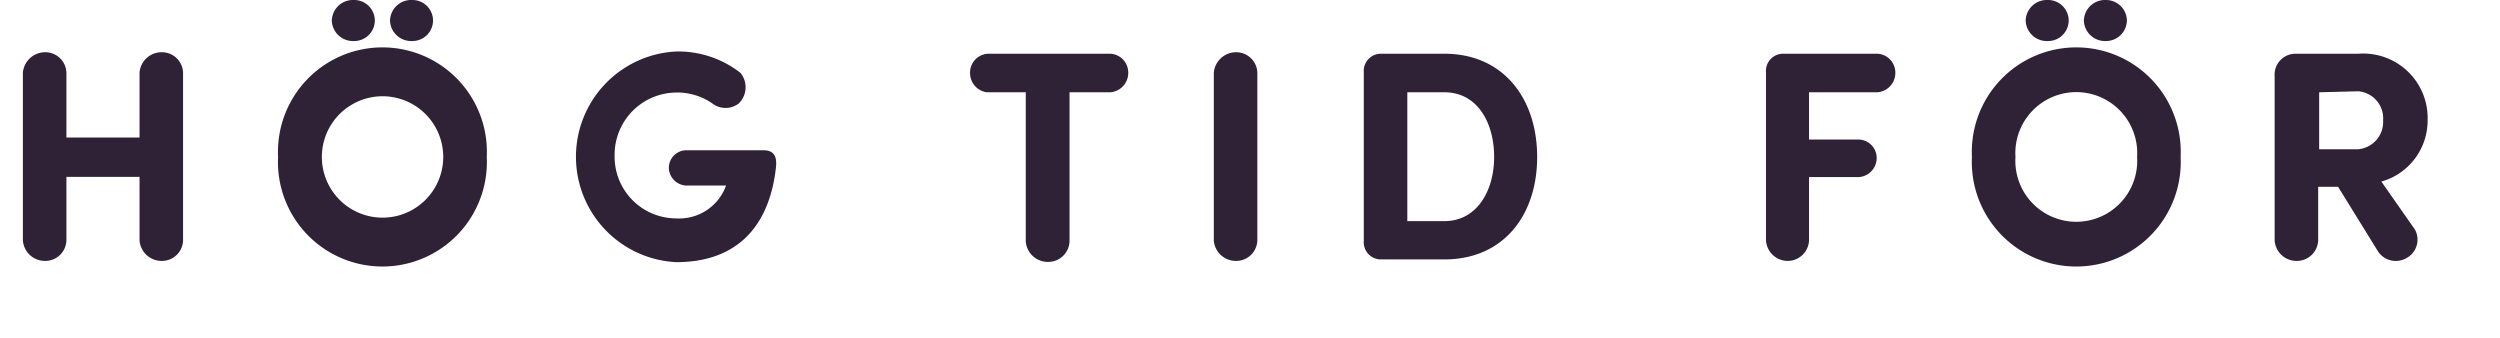
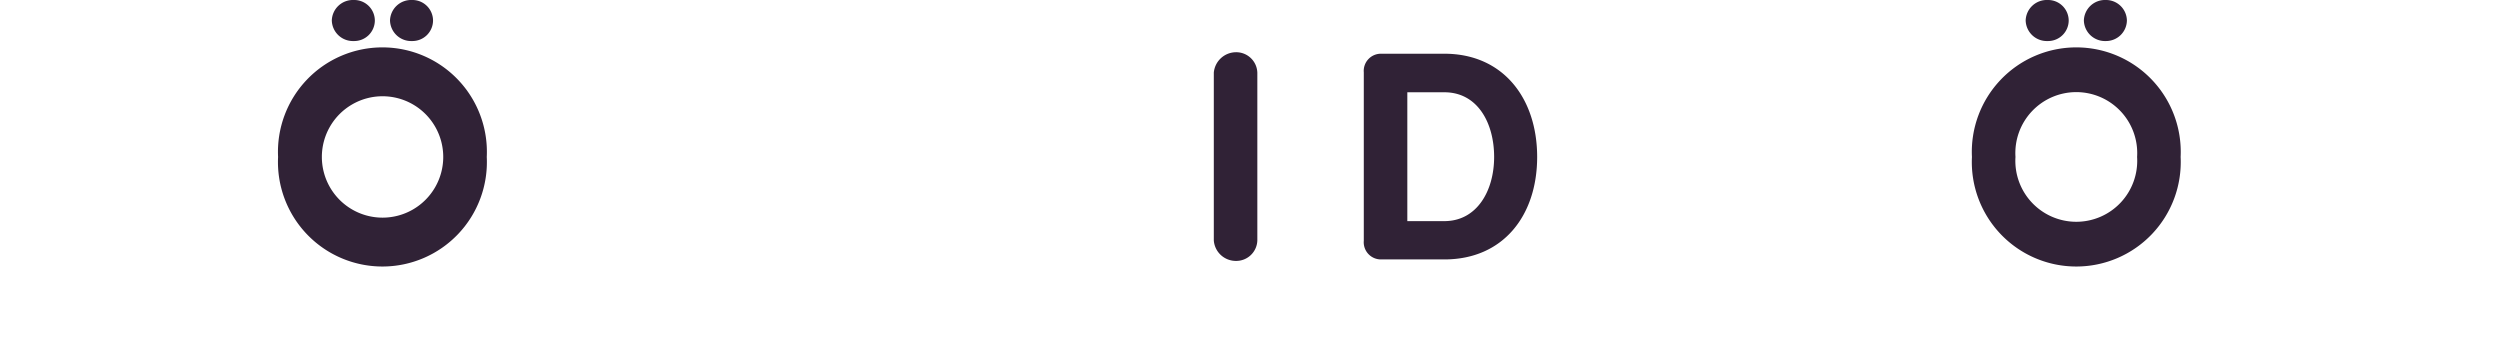
<svg xmlns="http://www.w3.org/2000/svg" id="Lager_1" data-name="Lager 1" viewBox="0 0 100.51 13.58">
  <defs>
    <style>.cls-1{fill:#302236;}</style>
  </defs>
-   <path class="cls-1" d="M7.36,9.67a.85.85,0,0,1-.87.82.89.89,0,0,1-.88-.82V7.11H2.67V9.67a.85.85,0,0,1-.87.82.89.89,0,0,1-.88-.82V2.92A.9.9,0,0,1,1.8,2.1a.85.85,0,0,1,.87.82V5.53H5.61V2.92a.89.89,0,0,1,.88-.82.85.85,0,0,1,.87.82Z" />
  <path class="cls-1" d="M11.18,6.31a4.2,4.2,0,1,1,8.39,0,4.2,4.2,0,1,1-8.39,0Zm1.76,0a2.44,2.44,0,1,0,4.88,0,2.44,2.44,0,1,0-4.88,0Zm.4-5.49a.85.85,0,0,0,.88.83.83.83,0,0,0,.85-.83A.83.83,0,0,0,14.22,0,.85.85,0,0,0,13.34.82Zm2.34,0a.85.85,0,0,0,.88.83.83.83,0,0,0,.85-.83A.83.83,0,0,0,16.56,0,.85.85,0,0,0,15.68.82Z" />
-   <path class="cls-1" d="M27.19,10.54a4.24,4.24,0,0,1,0-8.47,4.07,4.07,0,0,1,2.58.86.91.91,0,0,1-.07,1.23.87.87,0,0,1-1.06,0,2.47,2.47,0,0,0-1.45-.44,2.5,2.5,0,0,0-2.48,2.54,2.48,2.48,0,0,0,2.48,2.52,2,2,0,0,0,2-1.32H27.6a.73.73,0,0,1-.71-.7.71.71,0,0,1,.71-.72h3.08c.41,0,.56.21.52.66C30.91,9.37,29.38,10.54,27.19,10.54Z" />
-   <path class="cls-1" d="M43,3.71v6a.86.86,0,0,1-.88.82.89.89,0,0,1-.88-.82v-6H39.67A.78.78,0,0,1,39,2.94a.76.76,0,0,1,.72-.78h4.92a.76.76,0,0,1,.72.78.78.78,0,0,1-.72.77Z" />
  <path class="cls-1" d="M50.55,9.67a.85.85,0,0,1-.87.82.89.89,0,0,1-.88-.82V2.92a.9.9,0,0,1,.88-.82.85.85,0,0,1,.87.82Z" />
  <path class="cls-1" d="M55.52,10.43a.69.69,0,0,1-.69-.75V2.91a.69.69,0,0,1,.69-.75h2.55c2.37,0,3.73,1.8,3.73,4.15s-1.36,4.12-3.73,4.12Zm1.06-1.54h1.49c1.31,0,2-1.22,2-2.58s-.66-2.6-2-2.6H56.58Z" />
-   <path class="cls-1" d="M75.48,2.16a.76.76,0,0,1,.72.78.78.78,0,0,1-.72.77H72.73v1.9h2a.74.74,0,0,1,.72.75.77.77,0,0,1-.72.76h-2V9.67a.86.86,0,0,1-.88.82A.88.88,0,0,1,71,9.67V2.91a.69.69,0,0,1,.69-.75Z" />
  <path class="cls-1" d="M79.28,6.31a4.2,4.2,0,1,1,8.39,0,4.2,4.2,0,1,1-8.39,0Zm1.75,0a2.45,2.45,0,1,0,4.89,0,2.45,2.45,0,1,0-4.89,0ZM81.44.82a.85.85,0,0,0,.88.83.83.83,0,0,0,.85-.83A.83.83,0,0,0,82.32,0,.85.85,0,0,0,81.44.82Zm2.34,0a.85.85,0,0,0,.88.83.84.84,0,0,0,.85-.83A.84.84,0,0,0,84.66,0,.85.85,0,0,0,83.78.82Z" />
-   <path class="cls-1" d="M95.74,7.3l1.35,1.93a.84.84,0,0,1-.33,1.14.86.86,0,0,1-1.14-.24L94,7.51h-.8V9.67a.86.86,0,0,1-.88.82.88.88,0,0,1-.87-.82V3.06a.84.84,0,0,1,.84-.9h2.53A2.59,2.59,0,0,1,97.6,4.83,2.55,2.55,0,0,1,95.74,7.3Zm-2.5-3.59V6h1.57a1.1,1.1,0,0,0,1-1.16,1.09,1.09,0,0,0-1-1.17Z" />
</svg>